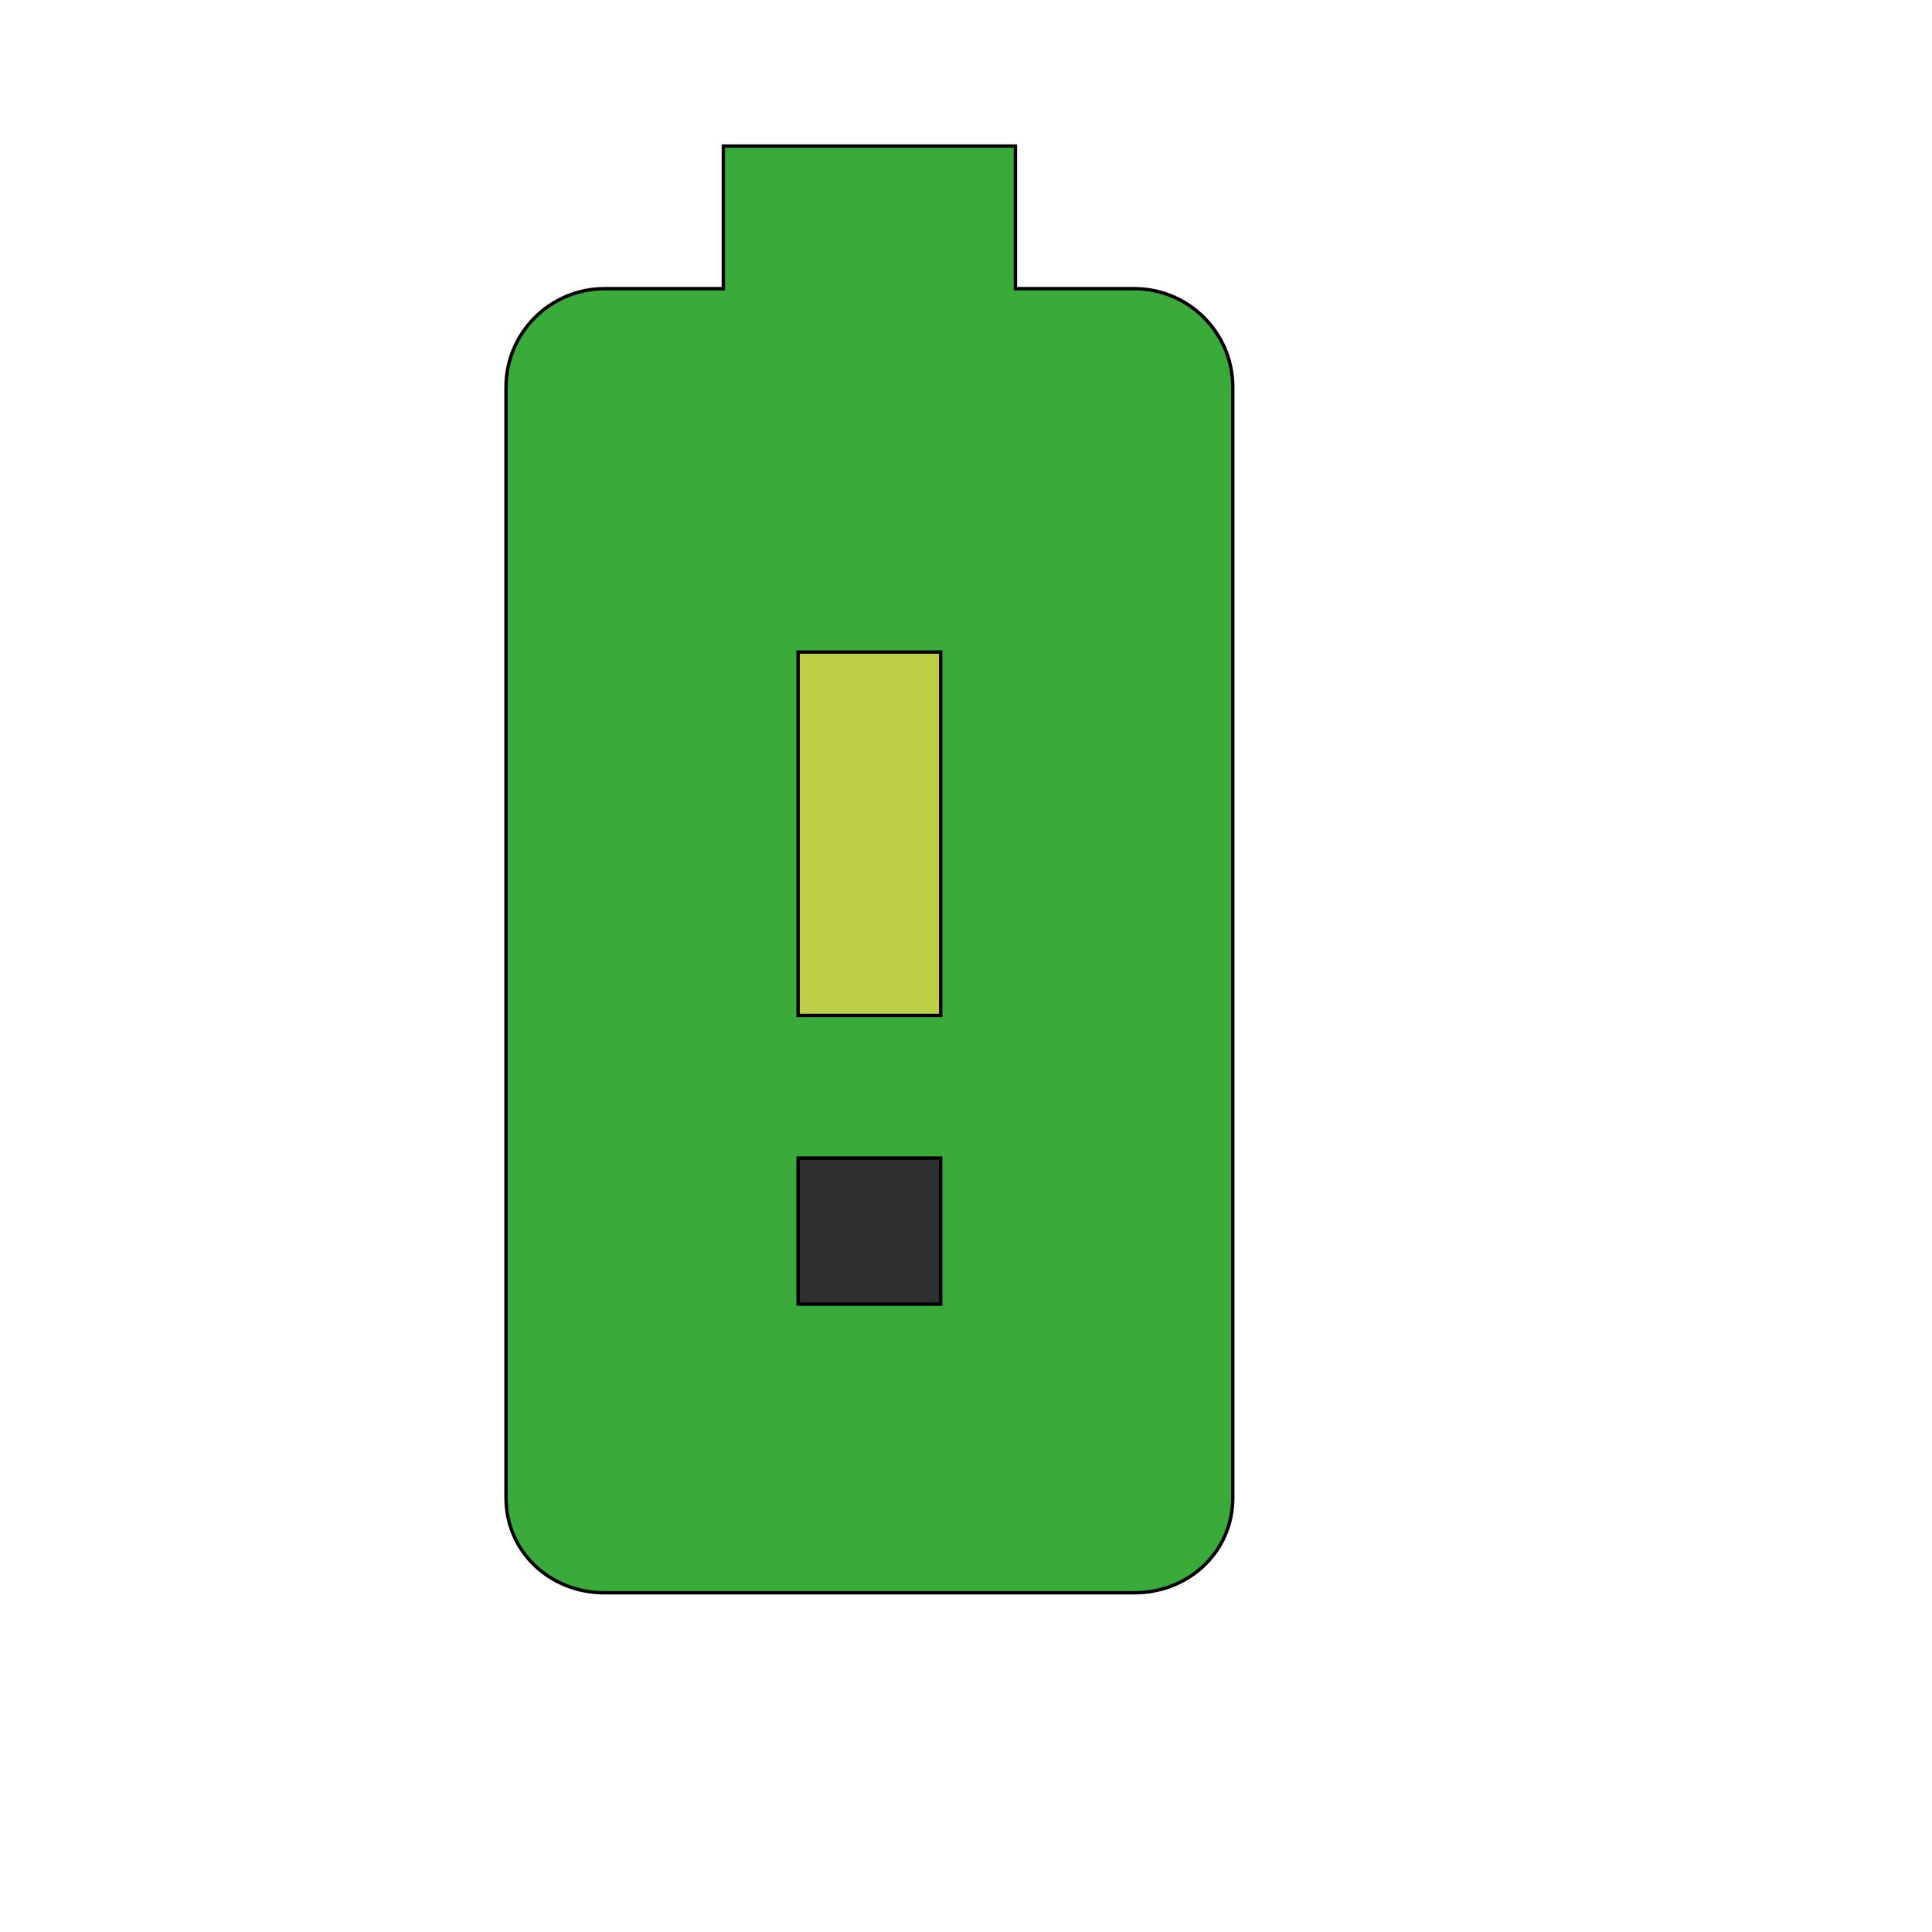
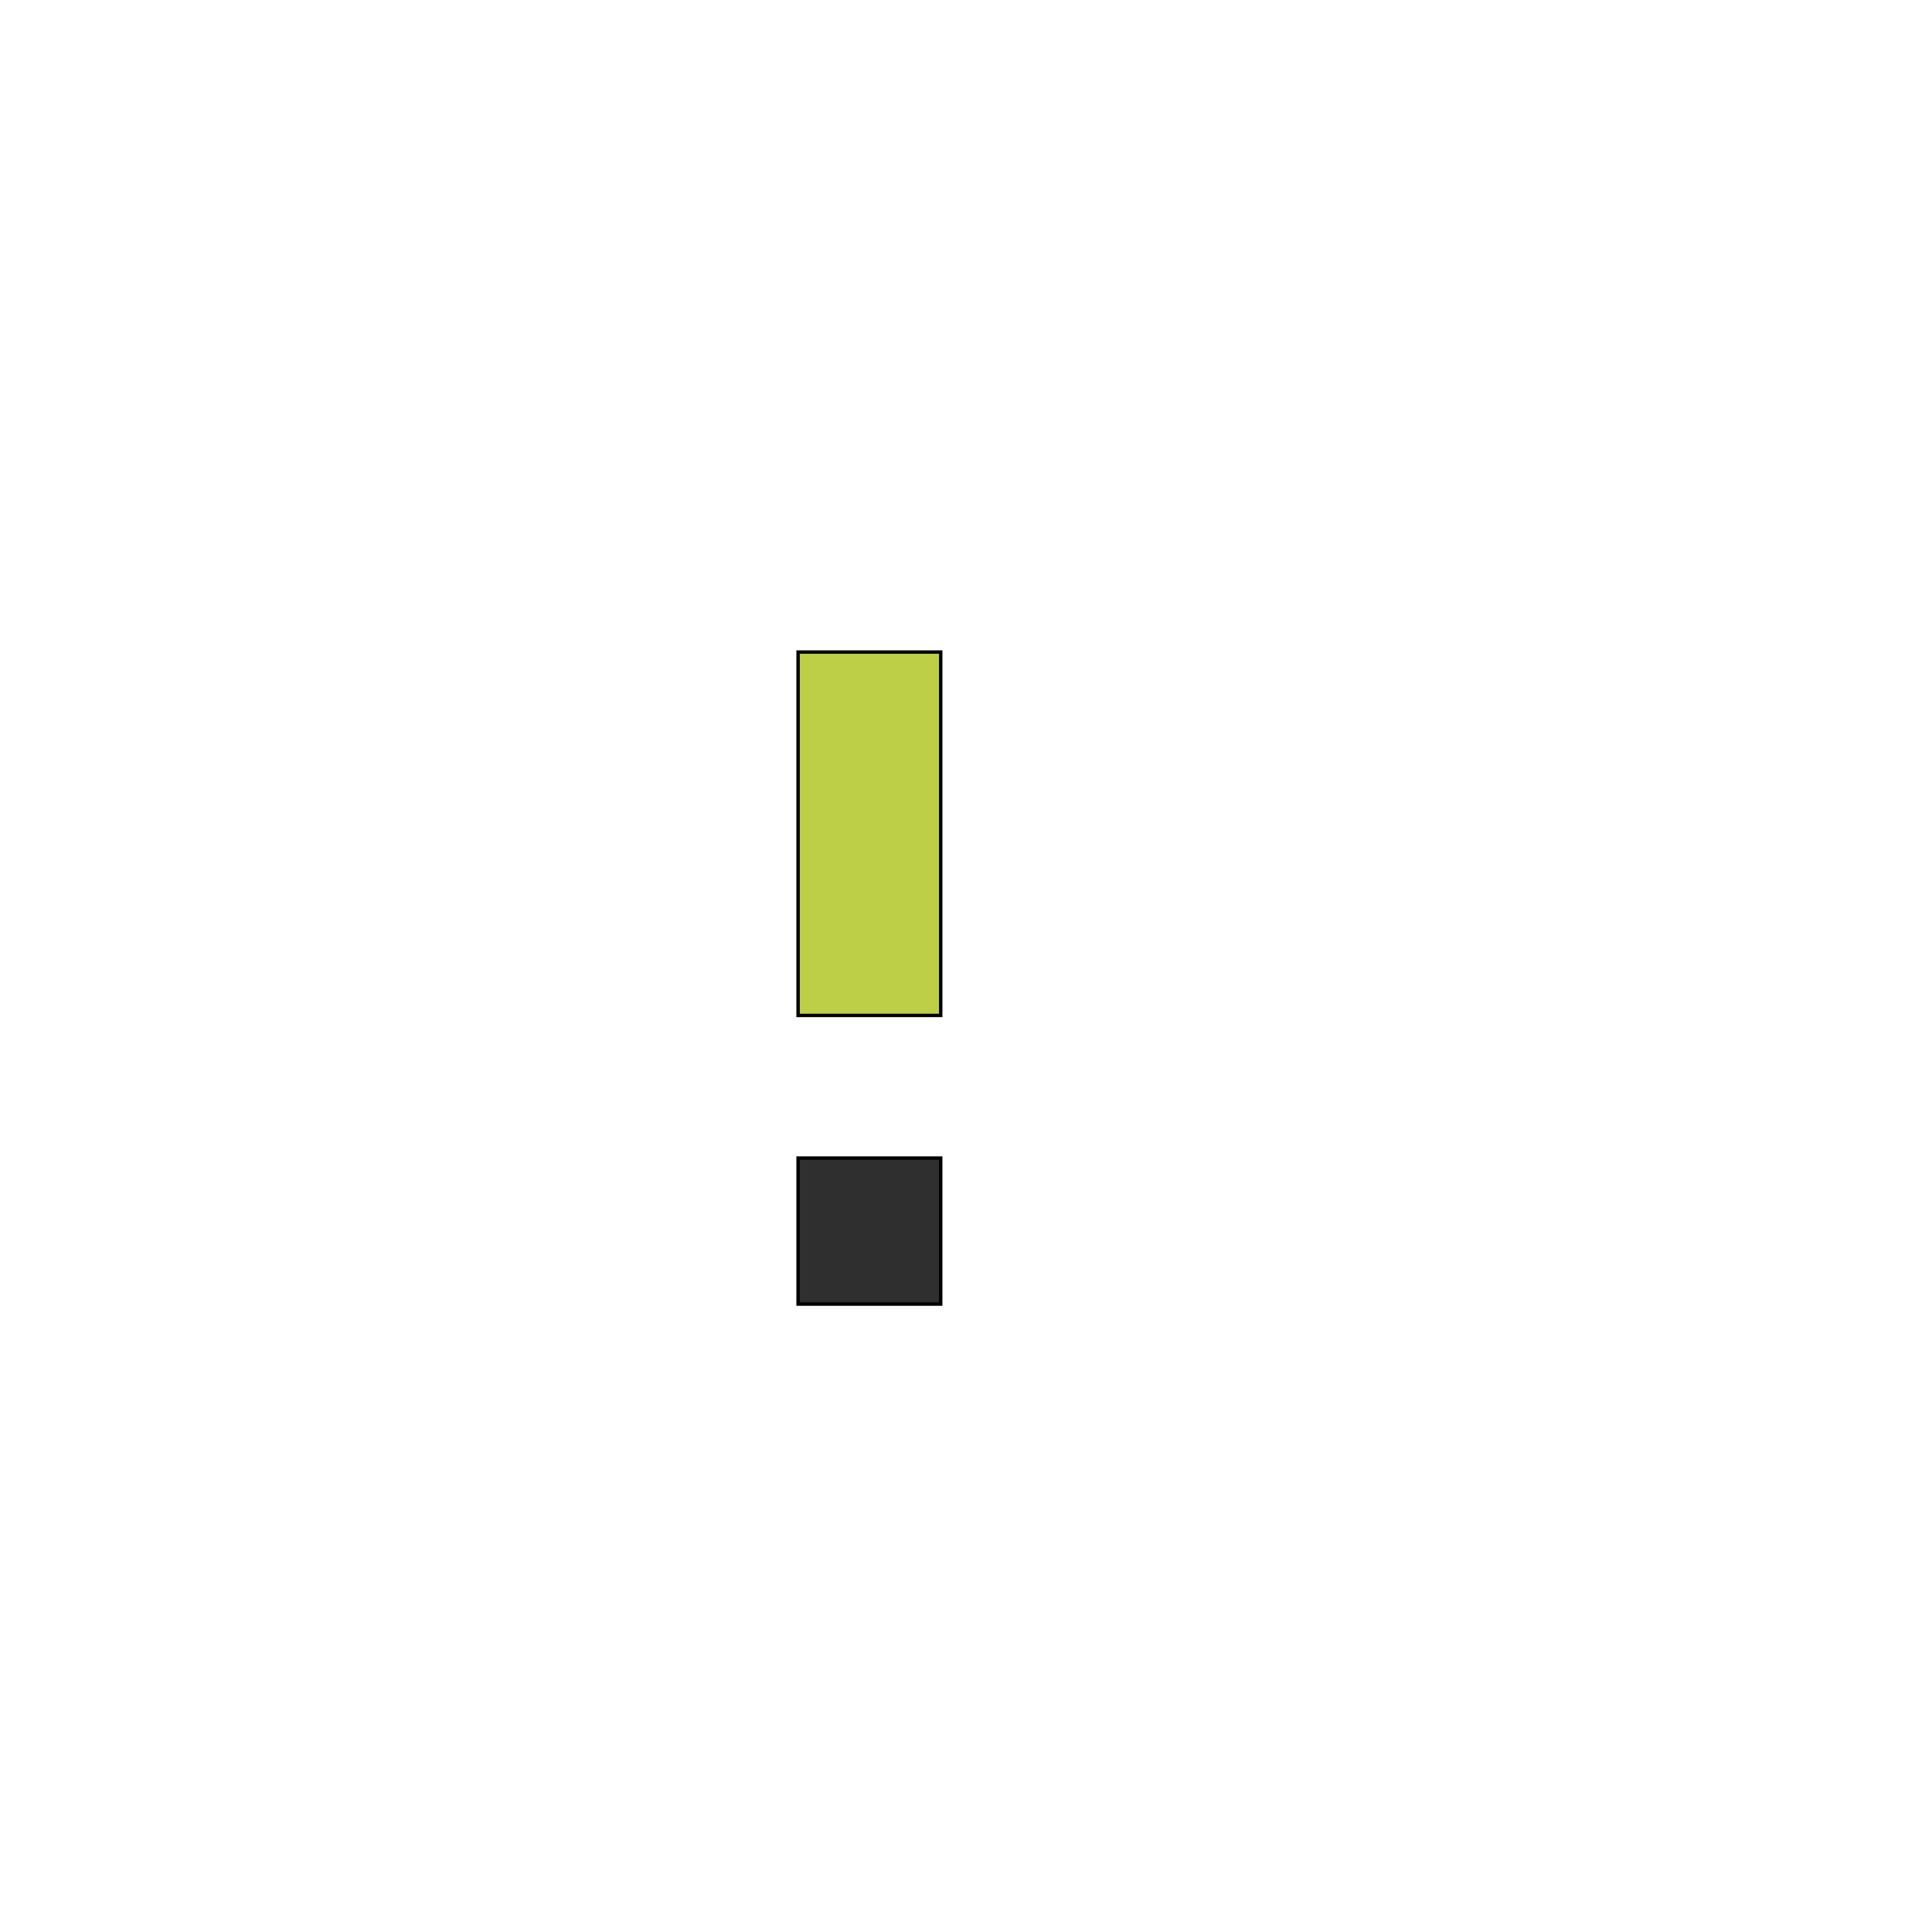
<svg xmlns="http://www.w3.org/2000/svg" id="th_wav_battery-alert" width="100%" height="100%" version="1.1" preserveAspectRatio="xMidYMin slice" data-uid="wav_battery-alert" data-keyword="wav_battery-alert" viewBox="0 0 512 512" transform="matrix(0.9,0,0,0.9,0,0)" data-colors="[&quot;#3aaa3a&quot;,&quot;#bdcf46&quot;,&quot;#2f2f2f&quot;,&quot;#3b933f&quot;]">
-   <path id="th_wav_battery-alert_0" d="M334 85L299 85L299 43L213 43L213 85L178 85C162 85 149 98 149 114L149 441C149 457 162 469 178 469L334 469C350 469 363 457 363 441L363 114C363 98 350 85 334 85Z " fill-rule="evenodd" fill="#3aaa3a" stroke-width="1" stroke="#000000" />
  <path id="th_wav_battery-alert_2" d="M277 299L235 299L235 192L277 192Z " fill-rule="evenodd" fill="#bdcf46" stroke-width="1" stroke="#000000" />
  <path id="th_wav_battery-alert_1" d="M277 384L235 384L235 341L277 341Z " fill-rule="evenodd" fill="#2f2f2f" stroke-width="1" stroke="#000000" />
  <defs id="SvgjsDefs14300" fill="#3b933f" />
</svg>